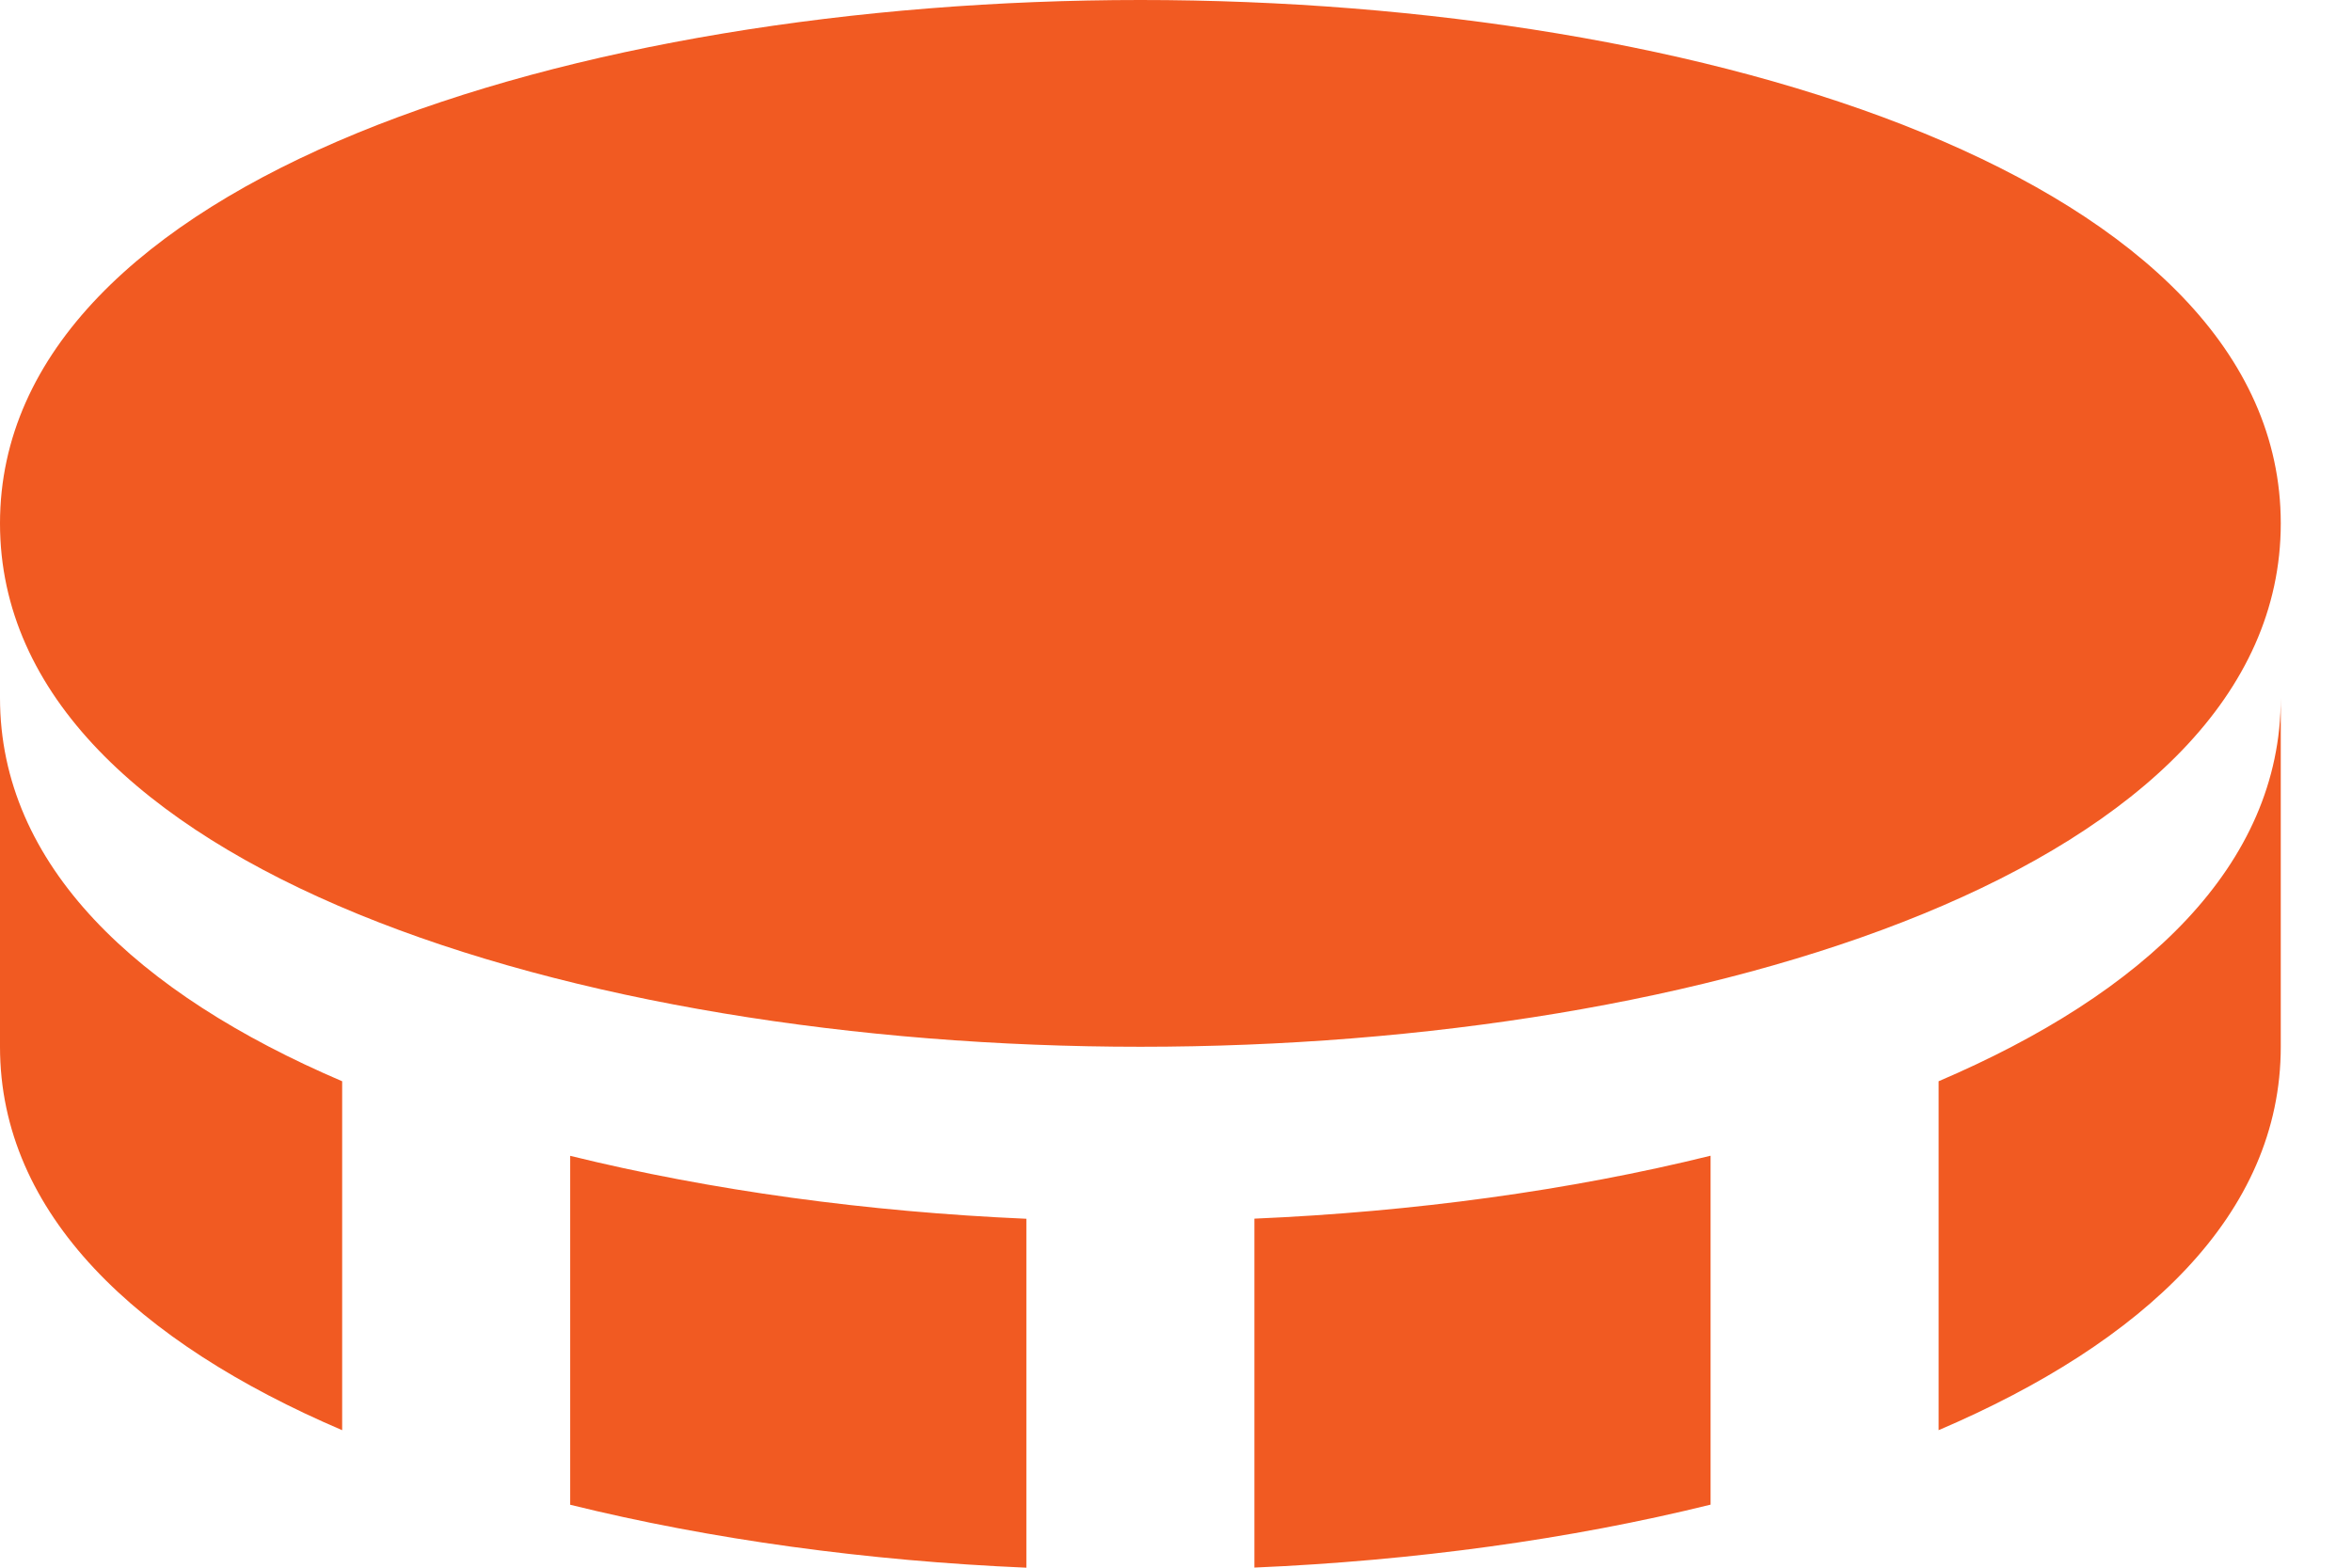
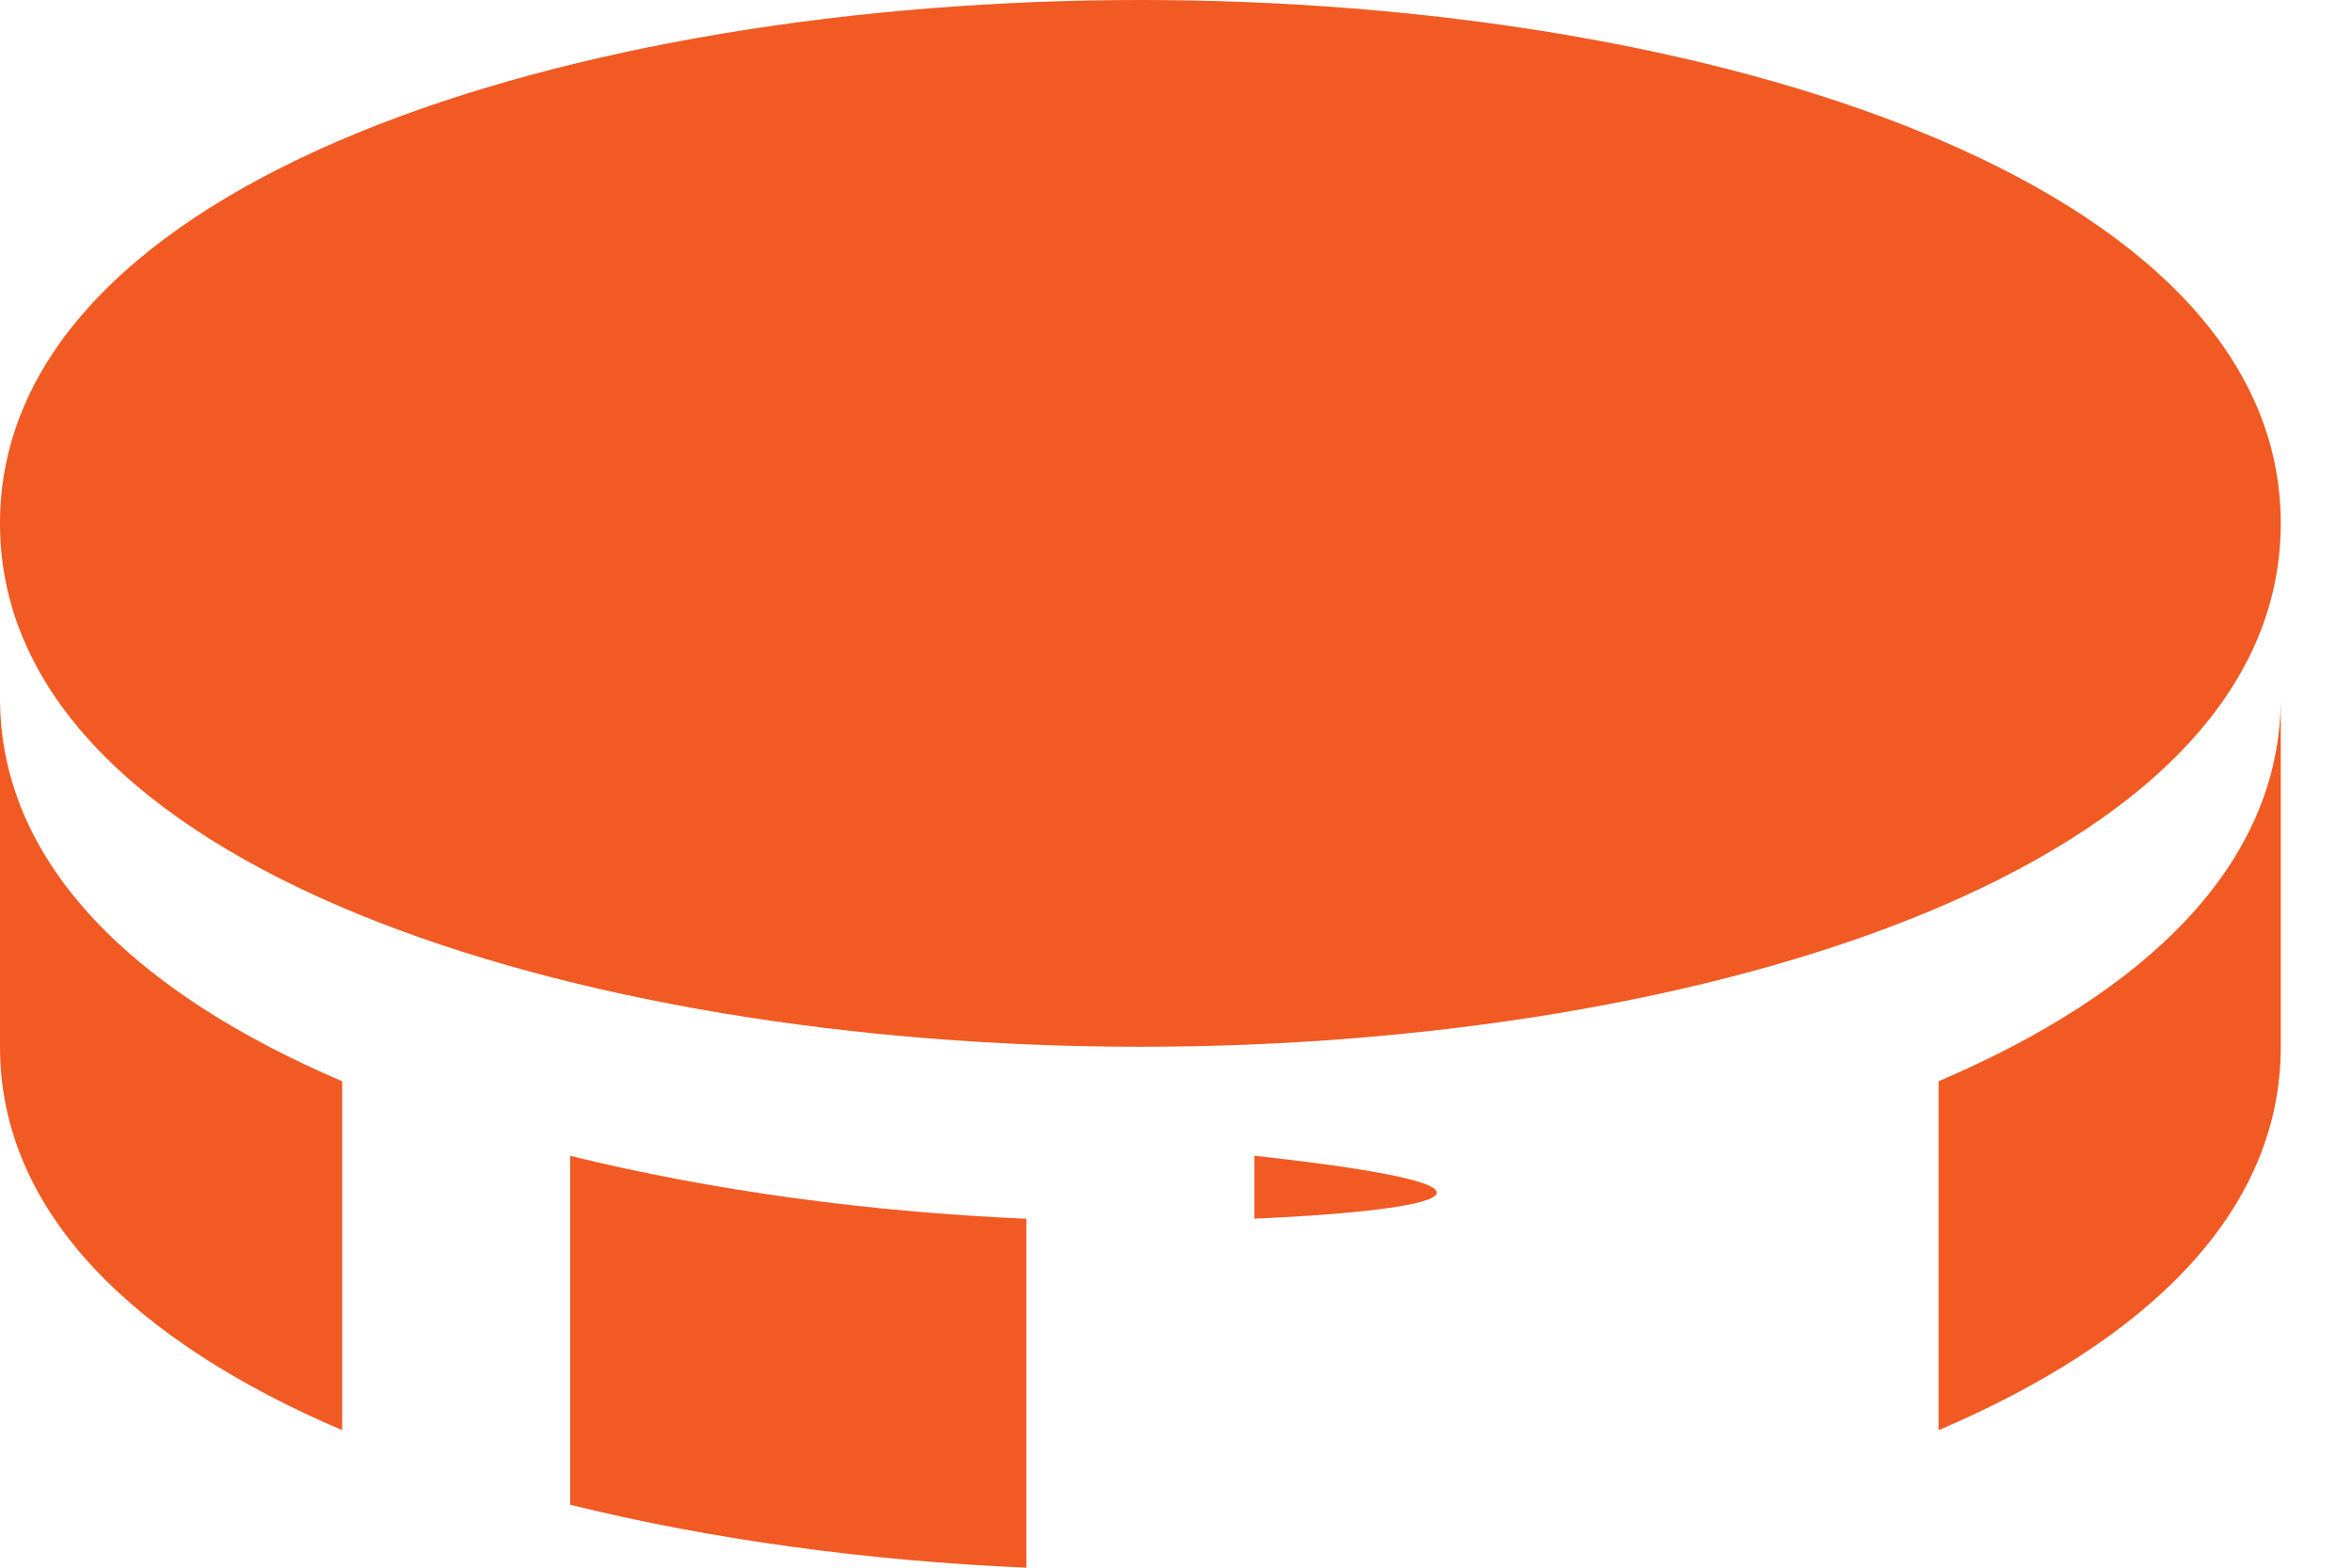
<svg xmlns="http://www.w3.org/2000/svg" width="21" height="14" viewBox="0 0 21 14" fill="none">
-   <path d="M10.182 0C5.122 0 0 1.606 0 4.674C0 7.742 5.122 9.348 10.182 9.348C15.242 9.348 20.364 7.742 20.364 4.674C20.364 1.606 15.242 0 10.182 0ZM5.091 10.322V13.438C6.35 13.749 7.743 13.939 9.164 14V10.884C7.743 10.822 6.35 10.632 5.091 10.322ZM11.2 10.883V13.999C12.62 13.938 14.014 13.748 15.273 13.437V10.321C14.014 10.632 12.62 10.822 11.2 10.883ZM17.309 9.656V12.772C19.143 11.988 20.364 10.844 20.364 9.348V6.232C20.364 7.728 19.143 8.872 17.309 9.656ZM3.055 12.772V9.656C1.222 8.872 0 7.727 0 6.232V9.348C0 10.842 1.222 11.988 3.055 12.772Z" fill="#F15A22" />
+   <path d="M10.182 0C5.122 0 0 1.606 0 4.674C0 7.742 5.122 9.348 10.182 9.348C15.242 9.348 20.364 7.742 20.364 4.674C20.364 1.606 15.242 0 10.182 0ZM5.091 10.322V13.438C6.35 13.749 7.743 13.939 9.164 14V10.884C7.743 10.822 6.35 10.632 5.091 10.322ZM11.2 10.883V13.999V10.321C14.014 10.632 12.62 10.822 11.2 10.883ZM17.309 9.656V12.772C19.143 11.988 20.364 10.844 20.364 9.348V6.232C20.364 7.728 19.143 8.872 17.309 9.656ZM3.055 12.772V9.656C1.222 8.872 0 7.727 0 6.232V9.348C0 10.842 1.222 11.988 3.055 12.772Z" fill="#F15A22" />
</svg>